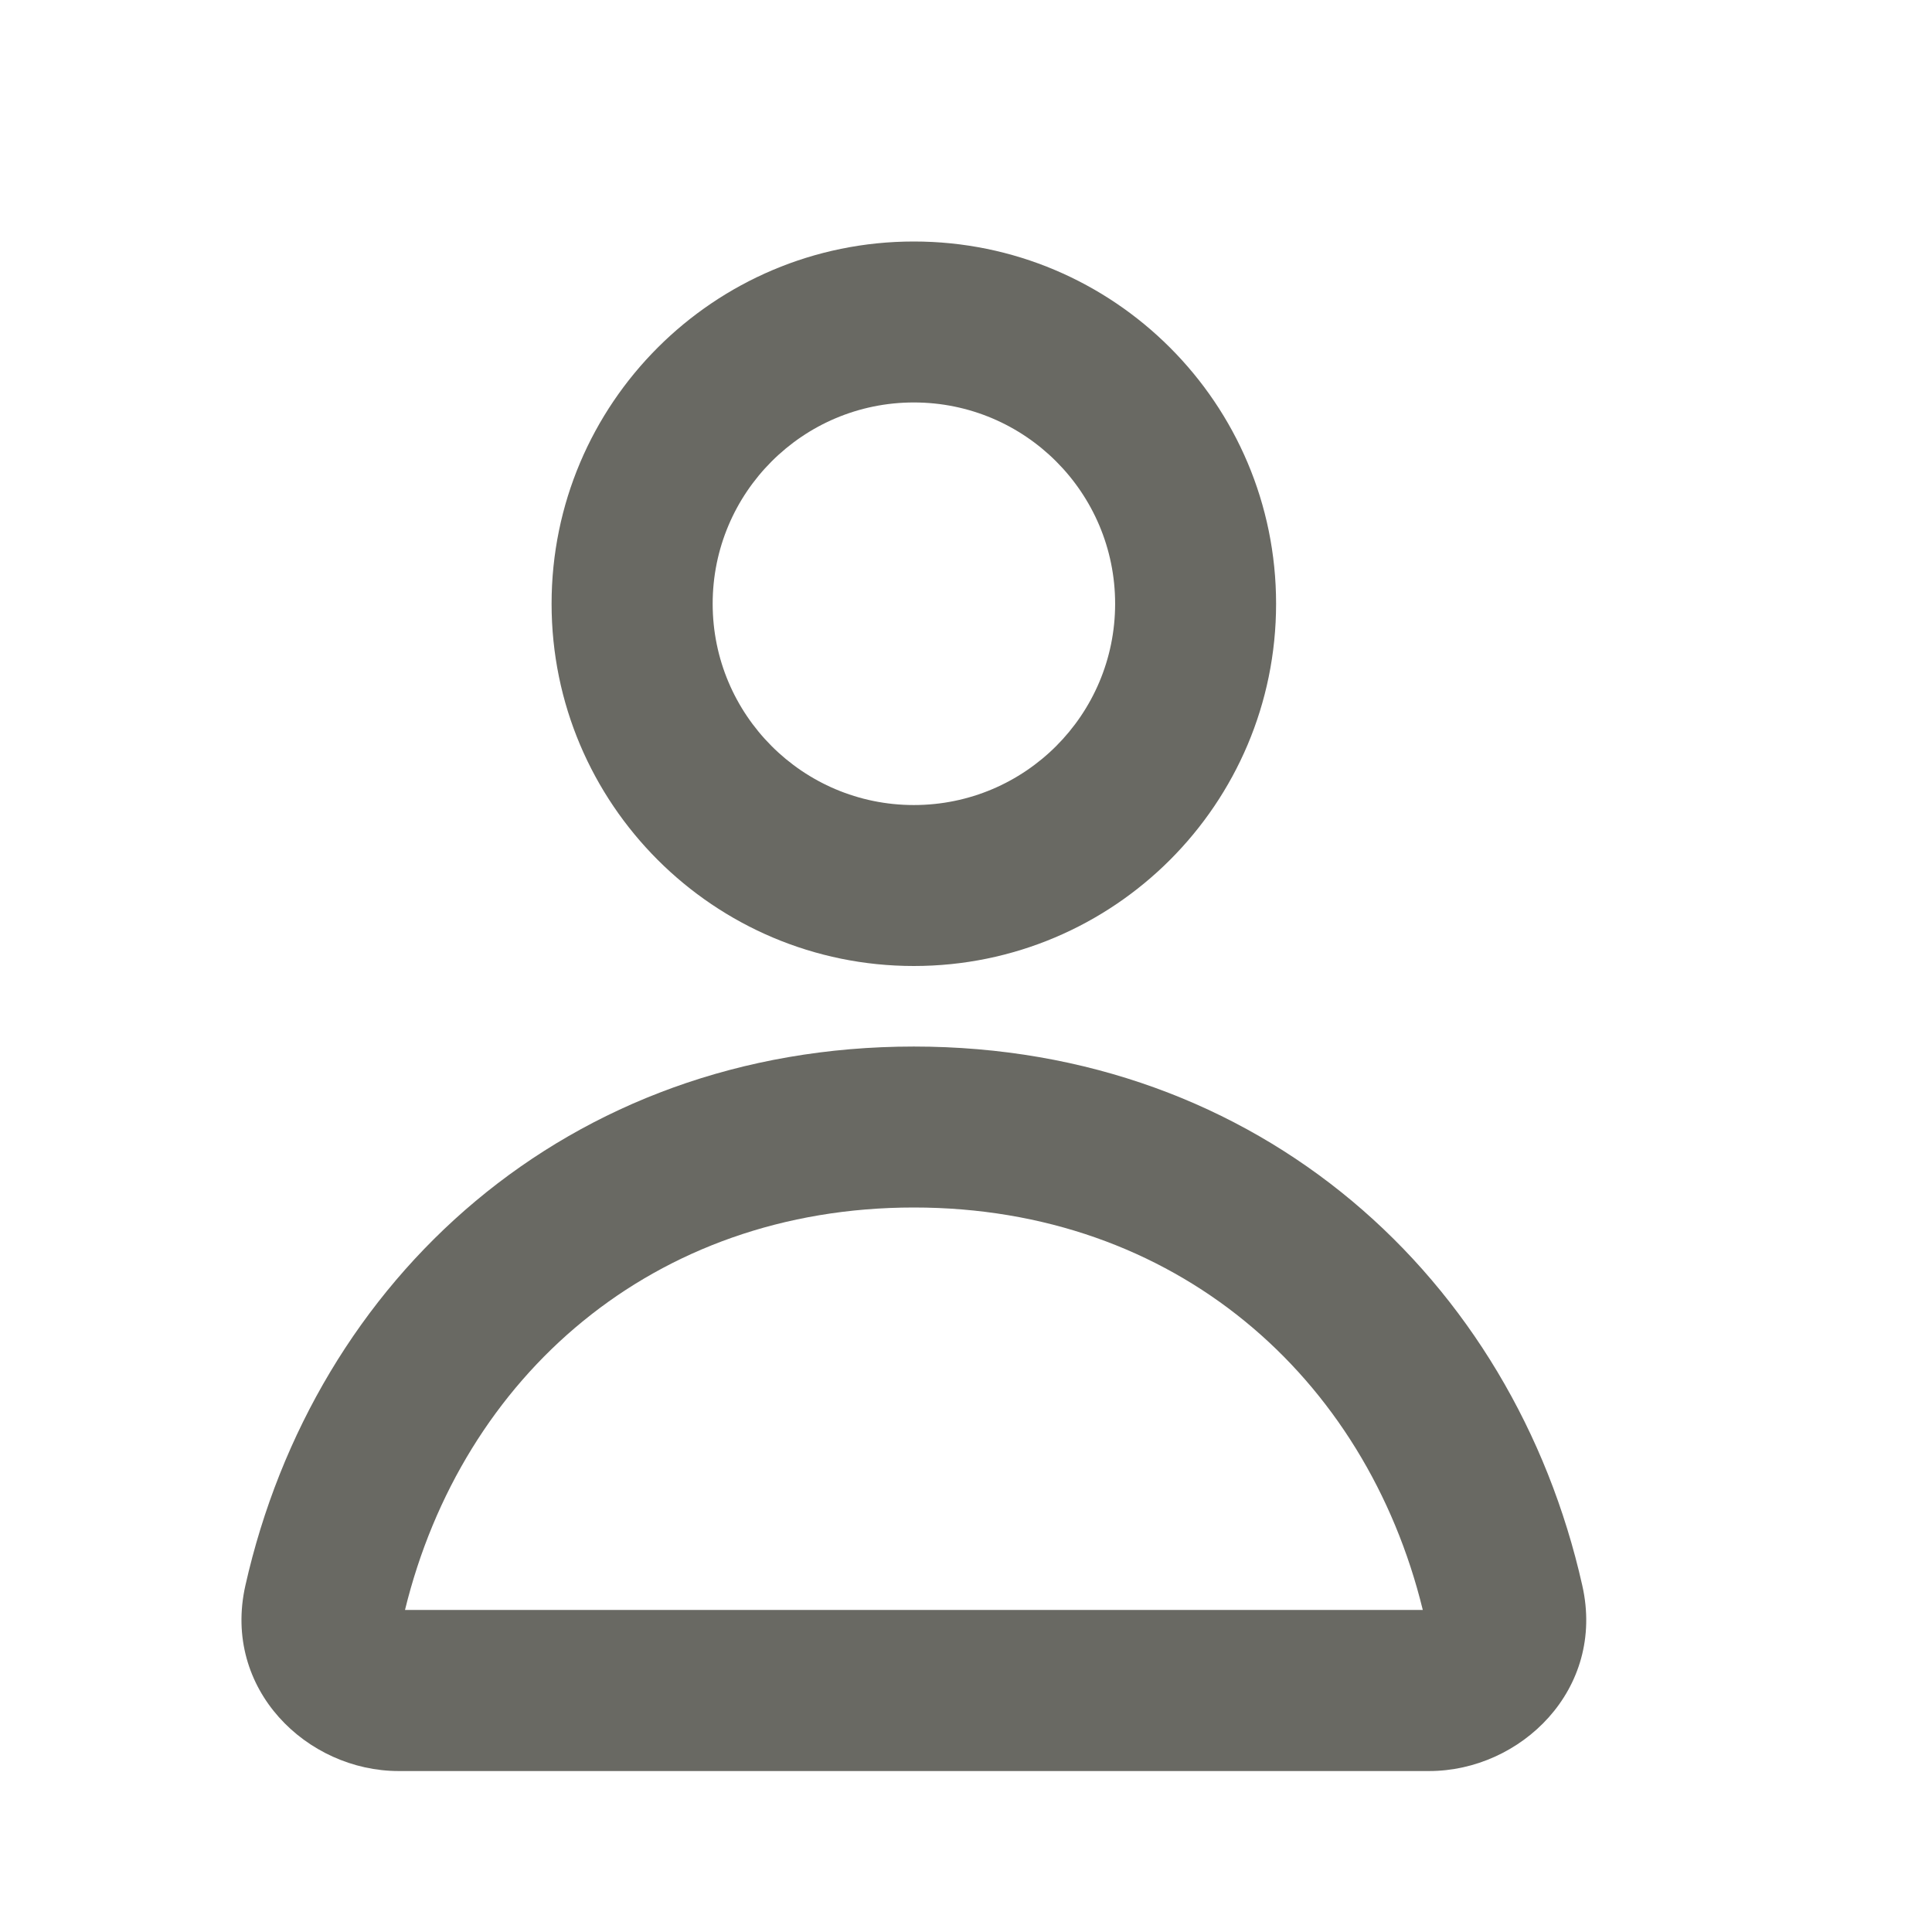
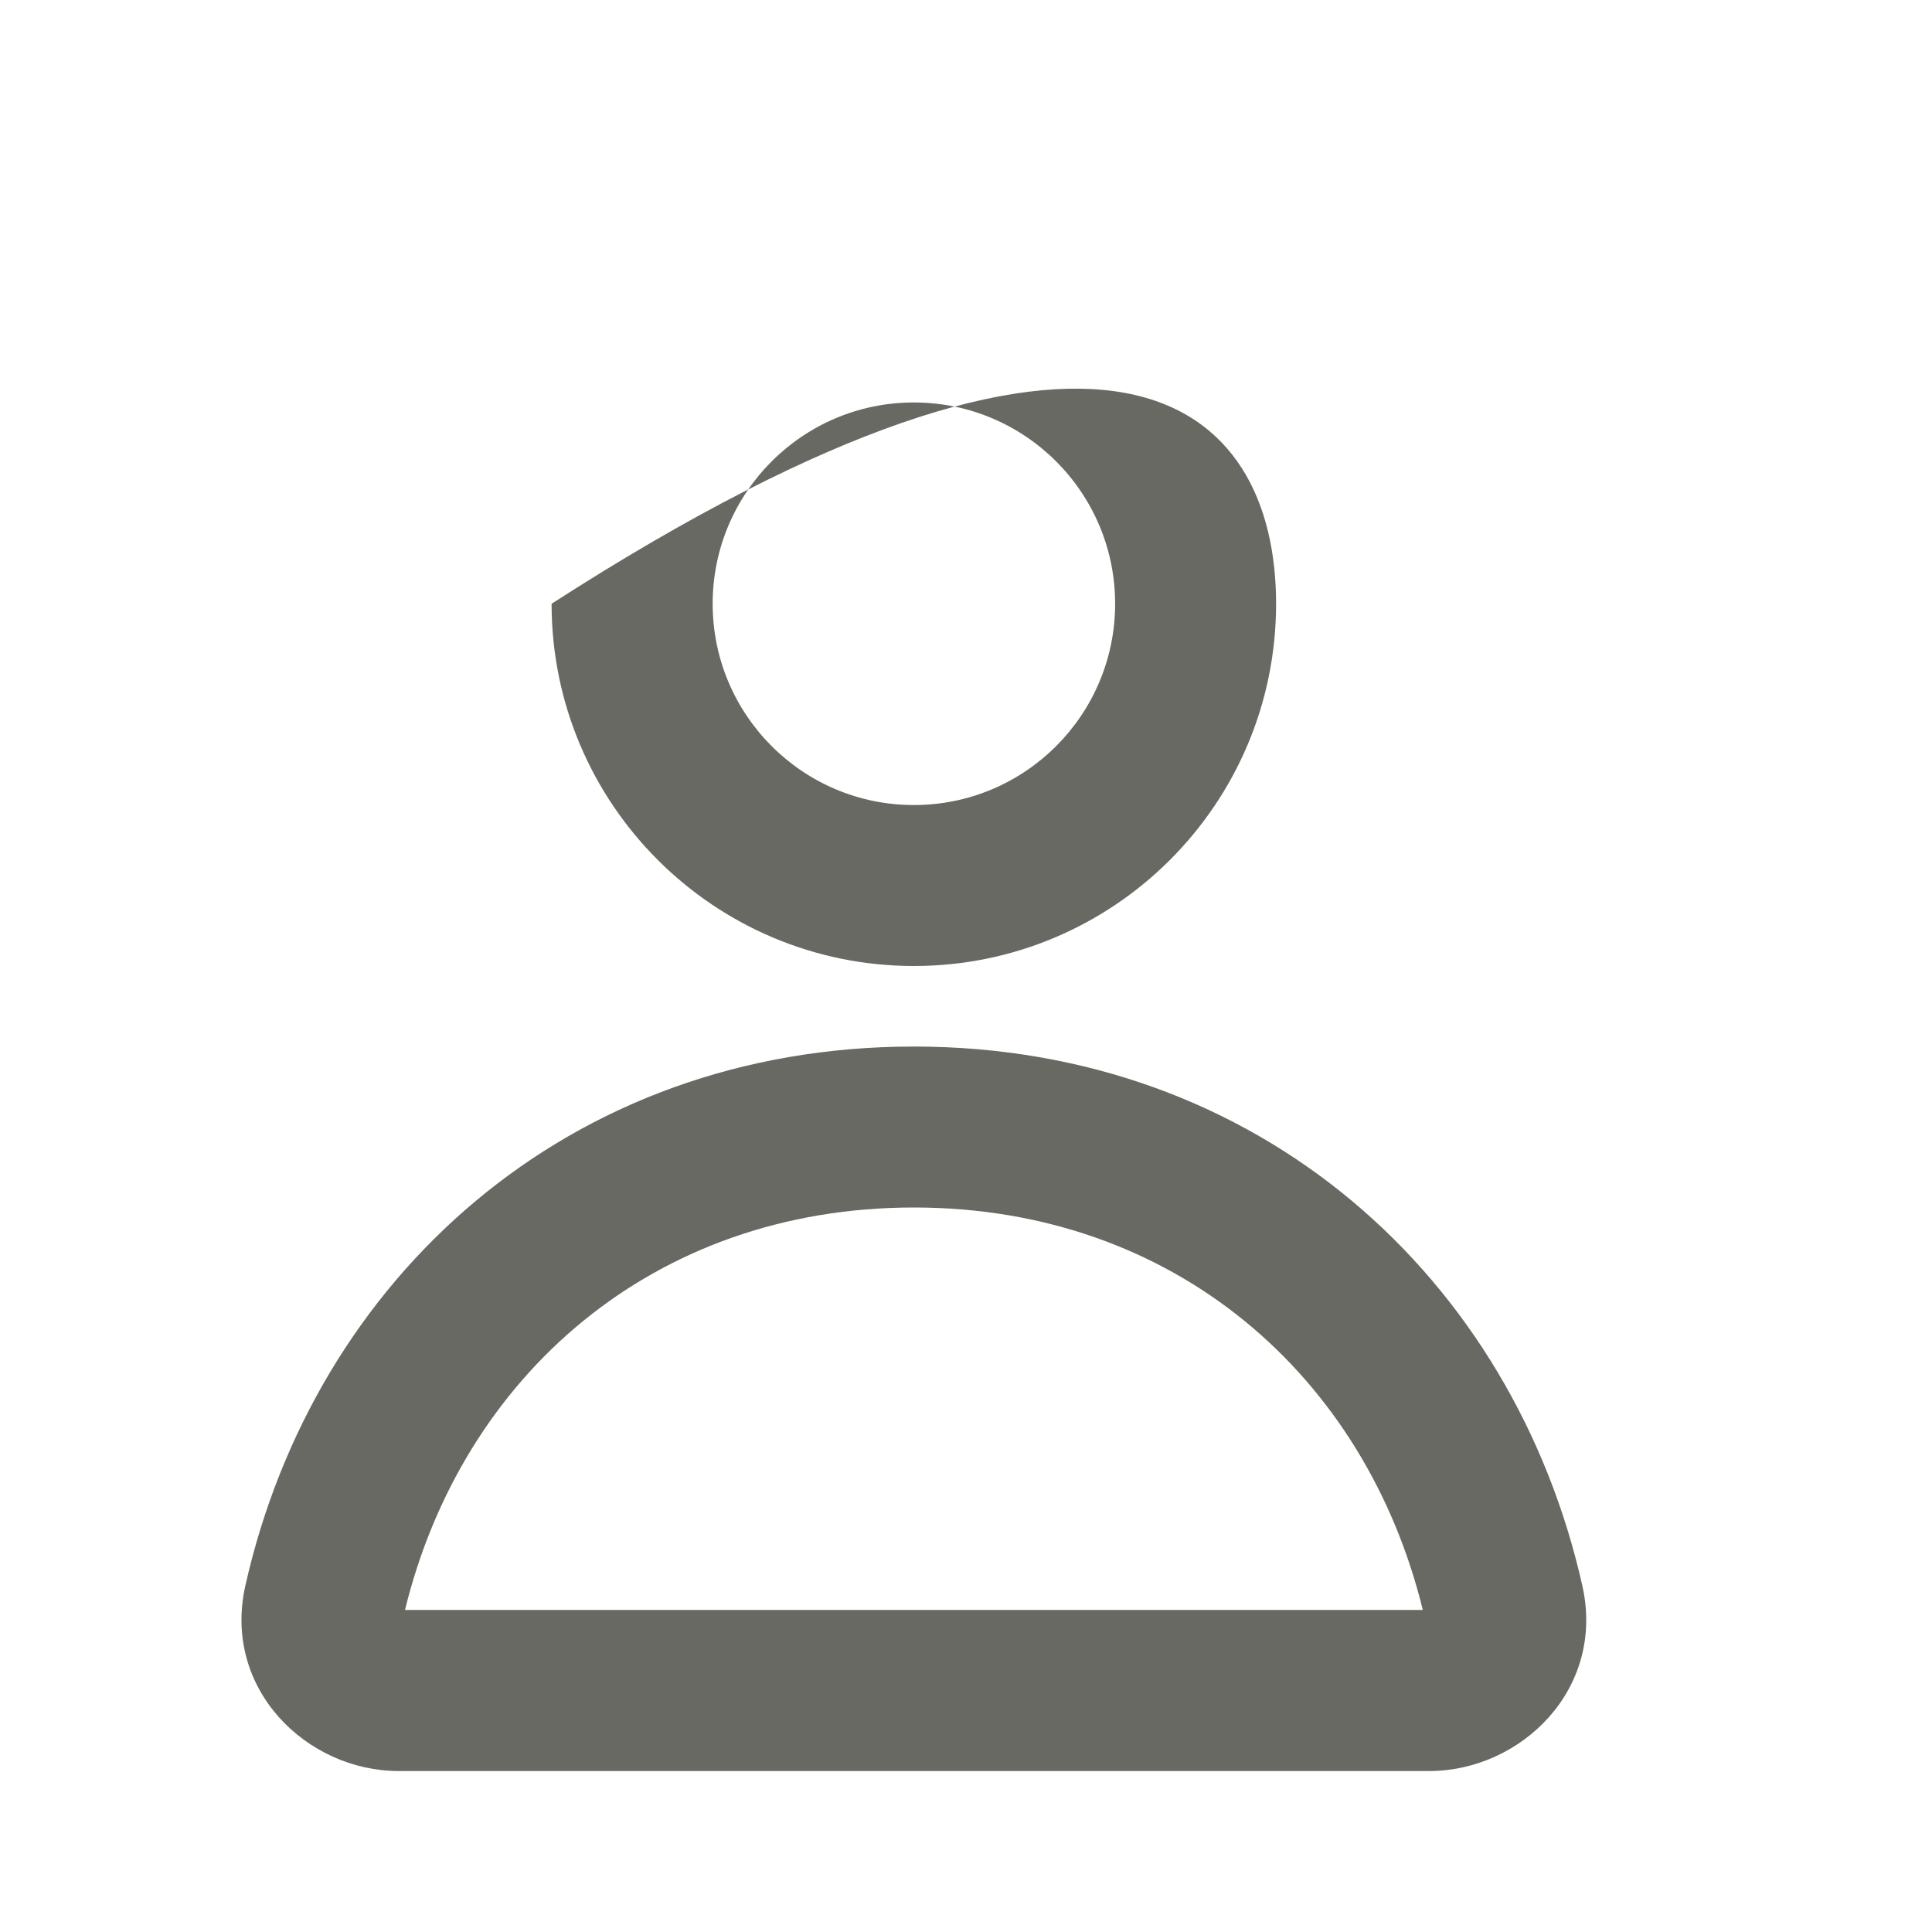
<svg xmlns="http://www.w3.org/2000/svg" width="16" height="16" viewBox="0 0 16 16" fill="none">
-   <path fill-rule="evenodd" clip-rule="evenodd" d="M7.568 3.333C6.648 3.333 5.902 4.08 5.902 5C5.902 5.92 6.648 6.667 7.568 6.667C8.489 6.667 9.235 5.92 9.235 5C9.235 4.08 8.489 3.333 7.568 3.333ZM4.568 5C4.568 3.343 5.912 2 7.568 2C9.225 2 10.568 3.343 10.568 5C10.568 6.657 9.225 8 7.568 8C5.912 8 4.568 6.657 4.568 5ZM3.354 13.333H11.783C11.31 11.399 9.73 10 7.568 10C5.407 10 3.827 11.399 3.354 13.333ZM2.032 13.131C2.604 10.589 4.702 8.667 7.568 8.667C10.434 8.667 12.533 10.589 13.104 13.131C13.298 13.991 12.593 14.667 11.836 14.667H3.301C2.544 14.667 1.839 13.991 2.032 13.131Z" fill="#696963" />
+   <path fill-rule="evenodd" clip-rule="evenodd" d="M7.568 3.333C6.648 3.333 5.902 4.08 5.902 5C5.902 5.92 6.648 6.667 7.568 6.667C8.489 6.667 9.235 5.92 9.235 5C9.235 4.08 8.489 3.333 7.568 3.333ZM4.568 5C9.225 2 10.568 3.343 10.568 5C10.568 6.657 9.225 8 7.568 8C5.912 8 4.568 6.657 4.568 5ZM3.354 13.333H11.783C11.31 11.399 9.73 10 7.568 10C5.407 10 3.827 11.399 3.354 13.333ZM2.032 13.131C2.604 10.589 4.702 8.667 7.568 8.667C10.434 8.667 12.533 10.589 13.104 13.131C13.298 13.991 12.593 14.667 11.836 14.667H3.301C2.544 14.667 1.839 13.991 2.032 13.131Z" fill="#696963" />
</svg>